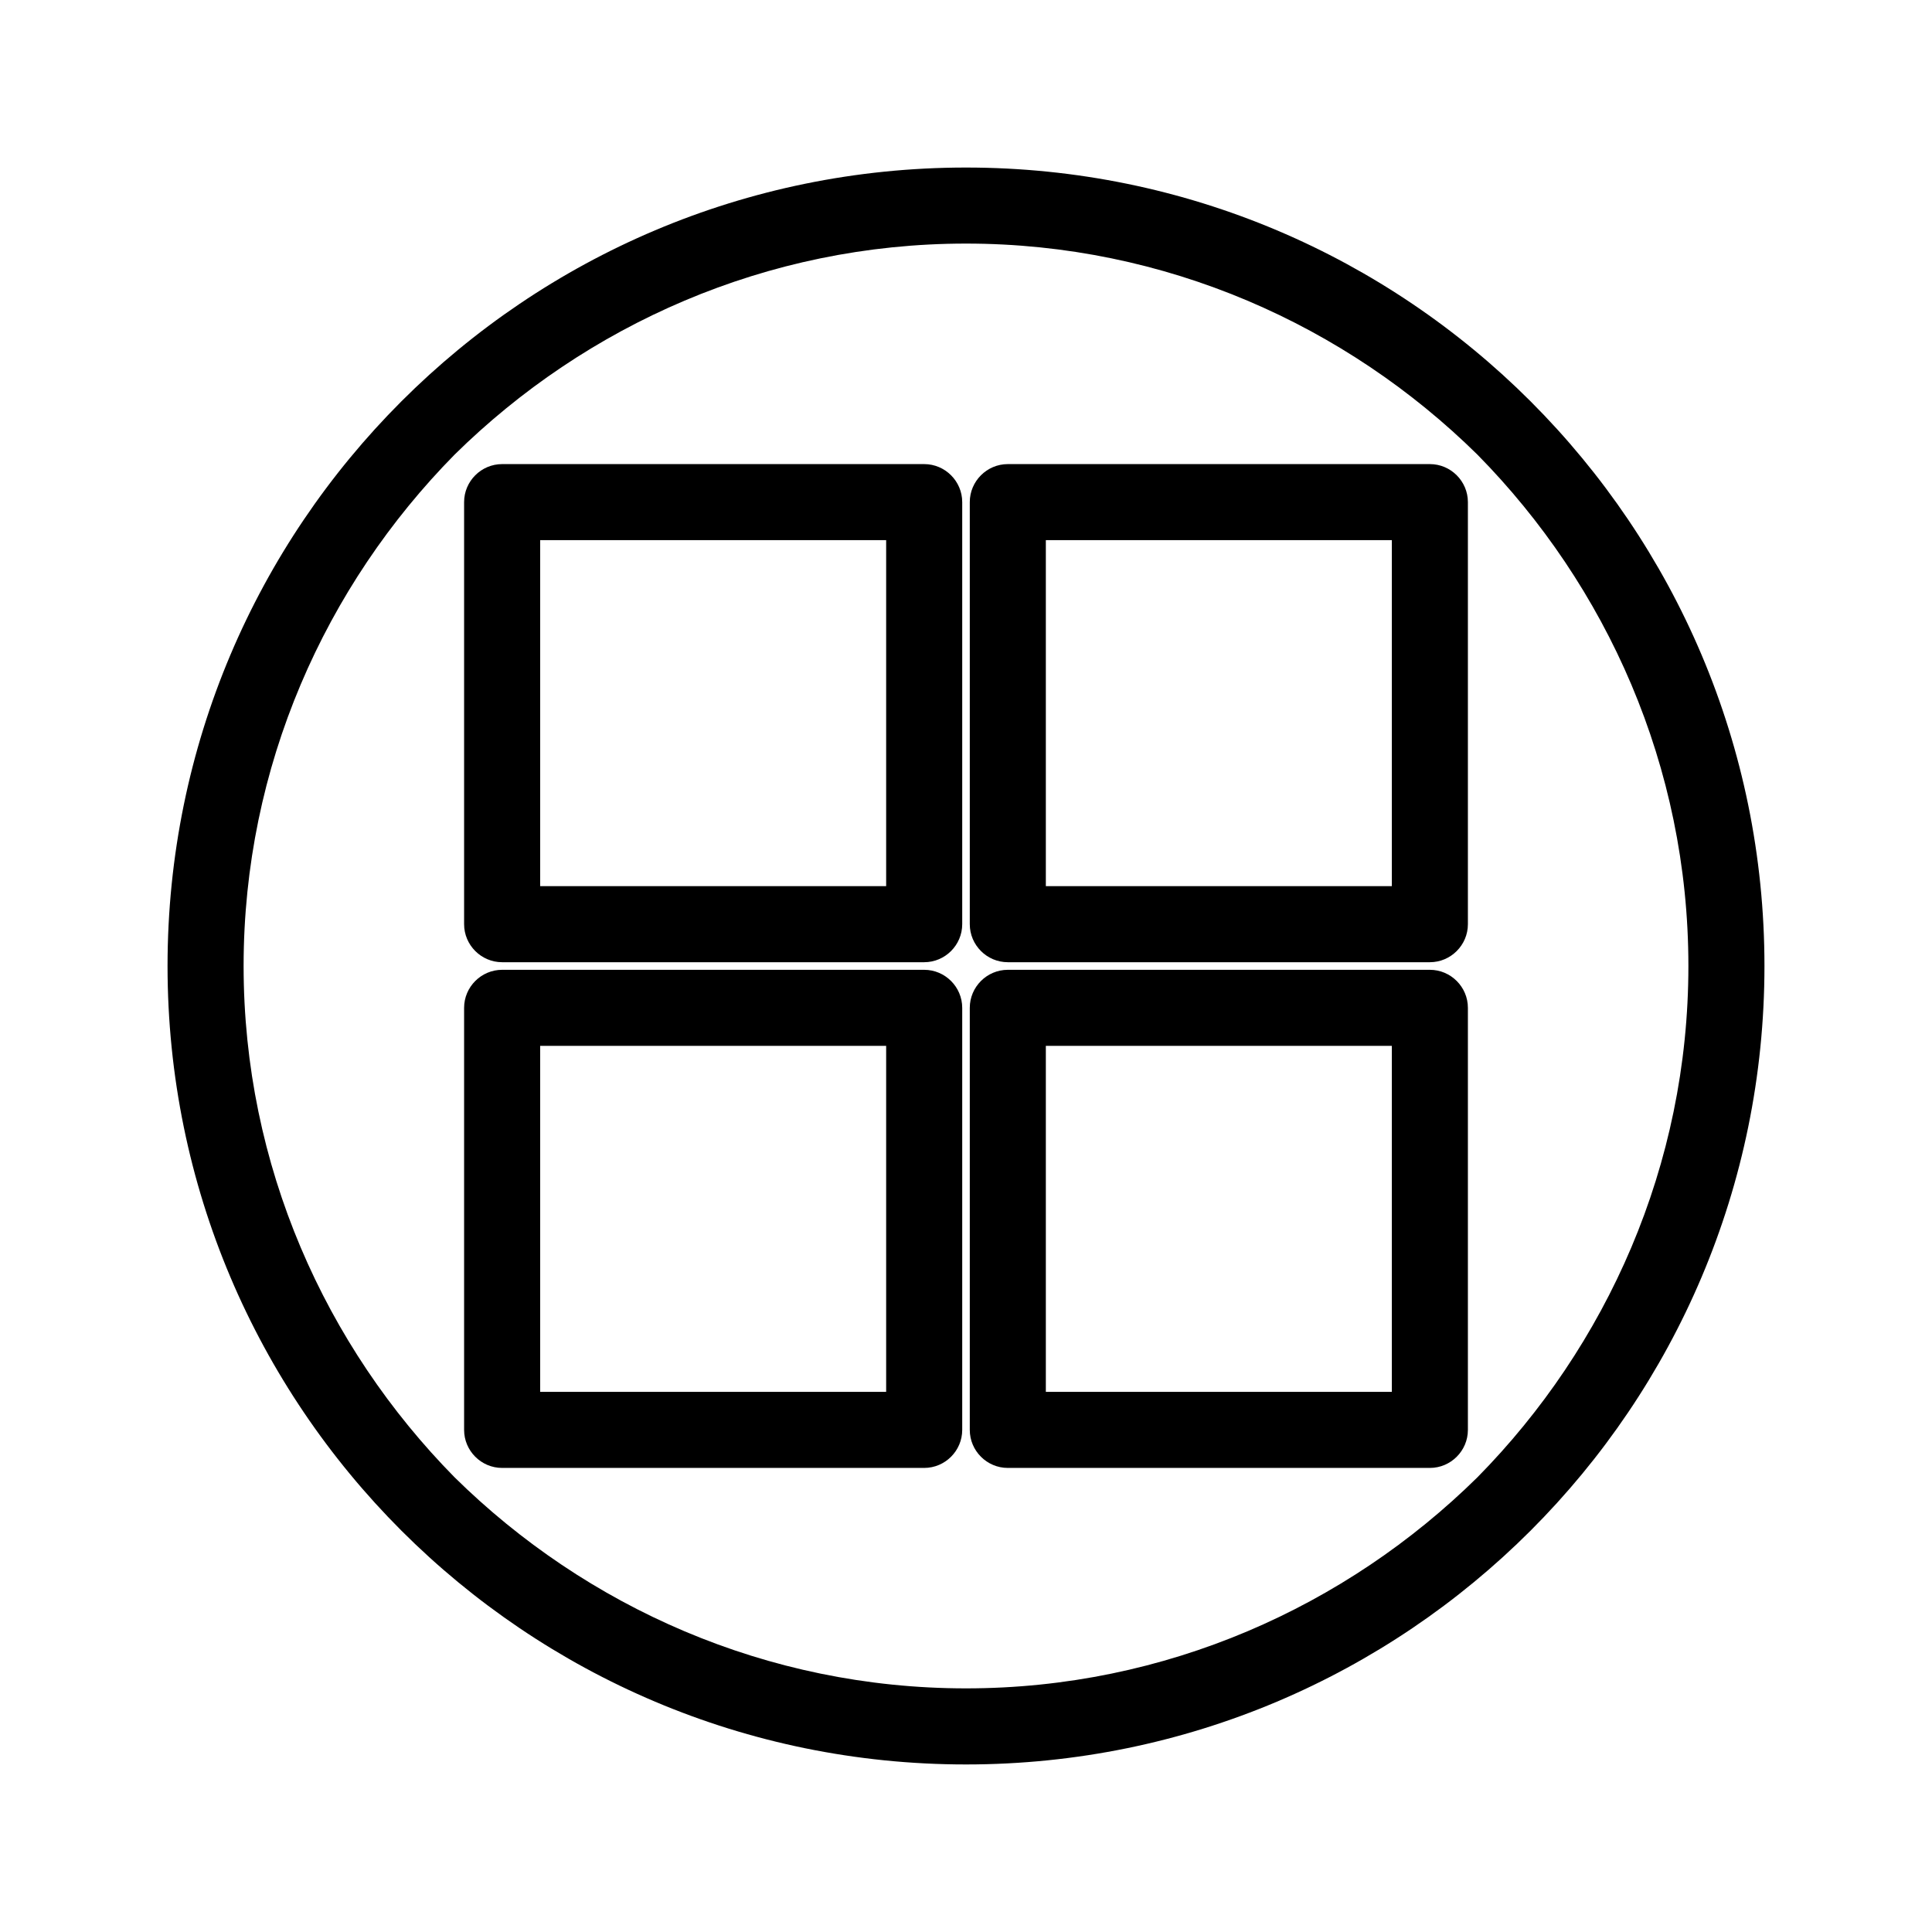
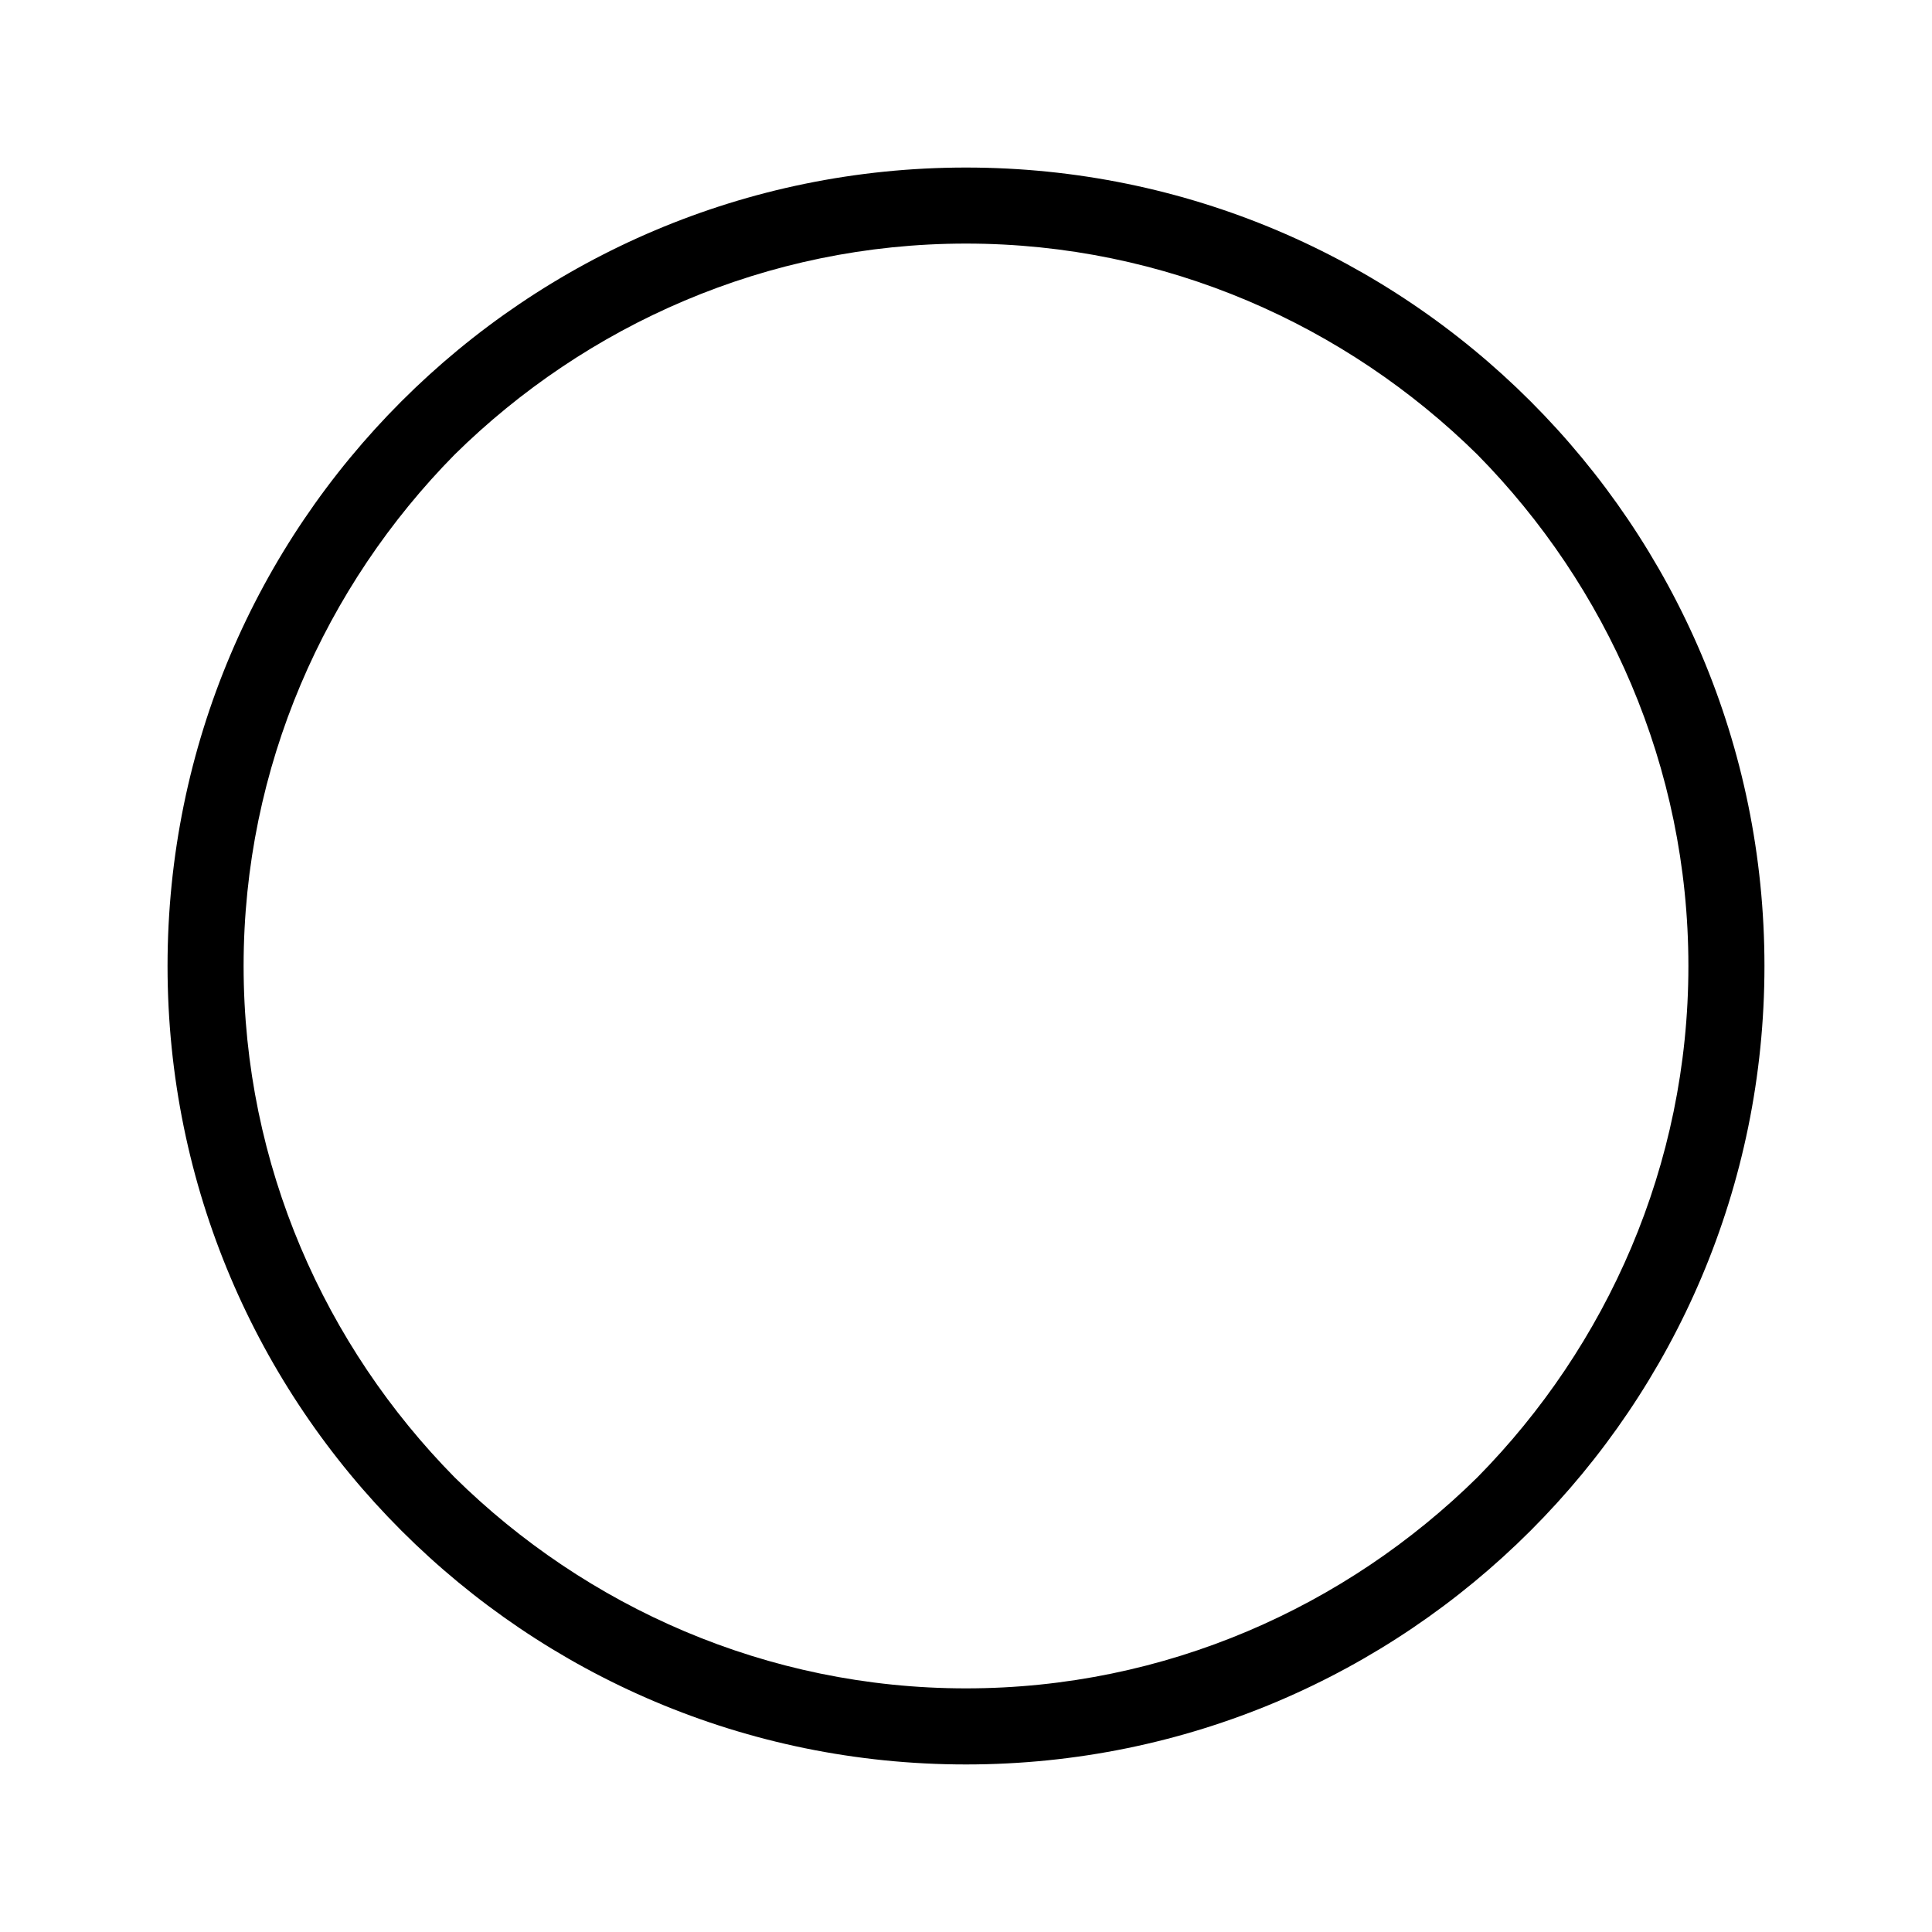
<svg xmlns="http://www.w3.org/2000/svg" fill="#000000" width="800px" height="800px" version="1.1" viewBox="144 144 512 512">
  <g>
-     <path d="m411.08 266.99h111.85c5.543 0 10.078 4.535 10.078 10.078v111.85c0 5.543-4.535 10.078-10.078 10.078h-111.85c-5.543 0-10.078-4.535-10.078-10.078v-111.85c0-5.543 4.535-10.078 10.078-10.078zm101.77 20.152h-91.691v91.691h91.691z" />
-     <path d="m411.08 401.01h111.85c5.543 0 10.078 4.535 10.078 10.078v111.85c0 5.543-4.535 10.078-10.078 10.078h-111.85c-5.543 0-10.078-4.535-10.078-10.078v-111.85c0-5.543 4.535-10.078 10.078-10.078zm101.77 20.152h-91.691v91.691h91.691z" />
-     <path d="m277.07 266.99h111.85c5.543 0 10.078 4.535 10.078 10.078v111.85c0 5.543-4.535 10.078-10.078 10.078h-111.85c-5.543 0-10.078-4.535-10.078-10.078v-111.85c0-5.543 4.535-10.078 10.078-10.078zm101.77 20.152h-91.691v91.691h91.691z" />
-     <path d="m277.07 401.01h111.85c5.543 0 10.078 4.535 10.078 10.078v111.85c0 5.543-4.535 10.078-10.078 10.078h-111.85c-5.543 0-10.078-4.535-10.078-10.078v-111.85c0-5.543 4.535-10.078 10.078-10.078zm101.77 20.152h-91.691v91.691h91.691z" />
-     <path d="m400 188.4c58.441 0 111.34 23.68 149.63 61.969 38.289 38.289 61.969 91.191 61.969 149.63s-23.68 111.34-61.969 149.63c-38.289 38.289-91.191 61.969-149.63 61.969s-111.34-23.68-149.63-61.969c-38.289-38.289-61.969-91.191-61.969-149.63s23.68-111.34 61.969-149.63c38.289-38.289 91.191-61.969 149.63-61.969zm135.52 76.074c-34.762-34.258-82.625-55.922-135.52-55.922s-100.76 21.664-135.52 55.922c-34.258 34.762-55.922 82.625-55.922 135.52 0 52.898 21.664 100.76 55.922 135.52 34.762 34.258 82.625 55.922 135.52 55.922s100.76-21.664 135.52-55.922c34.258-34.762 55.922-82.625 55.922-135.52 0-52.898-21.664-100.76-55.922-135.52z" />
+     <path d="m400 188.4c58.441 0 111.34 23.68 149.63 61.969 38.289 38.289 61.969 91.191 61.969 149.63s-23.68 111.34-61.969 149.63c-38.289 38.289-91.191 61.969-149.63 61.969s-111.34-23.68-149.63-61.969c-38.289-38.289-61.969-91.191-61.969-149.63s23.68-111.34 61.969-149.63c38.289-38.289 91.191-61.969 149.63-61.969zm135.52 76.074c-34.762-34.258-82.625-55.922-135.52-55.922s-100.76 21.664-135.52 55.922c-34.258 34.762-55.922 82.625-55.922 135.52 0 52.898 21.664 100.76 55.922 135.52 34.762 34.258 82.625 55.922 135.52 55.922s100.76-21.664 135.52-55.922c34.258-34.762 55.922-82.625 55.922-135.52 0-52.898-21.664-100.76-55.922-135.52" />
  </g>
</svg>